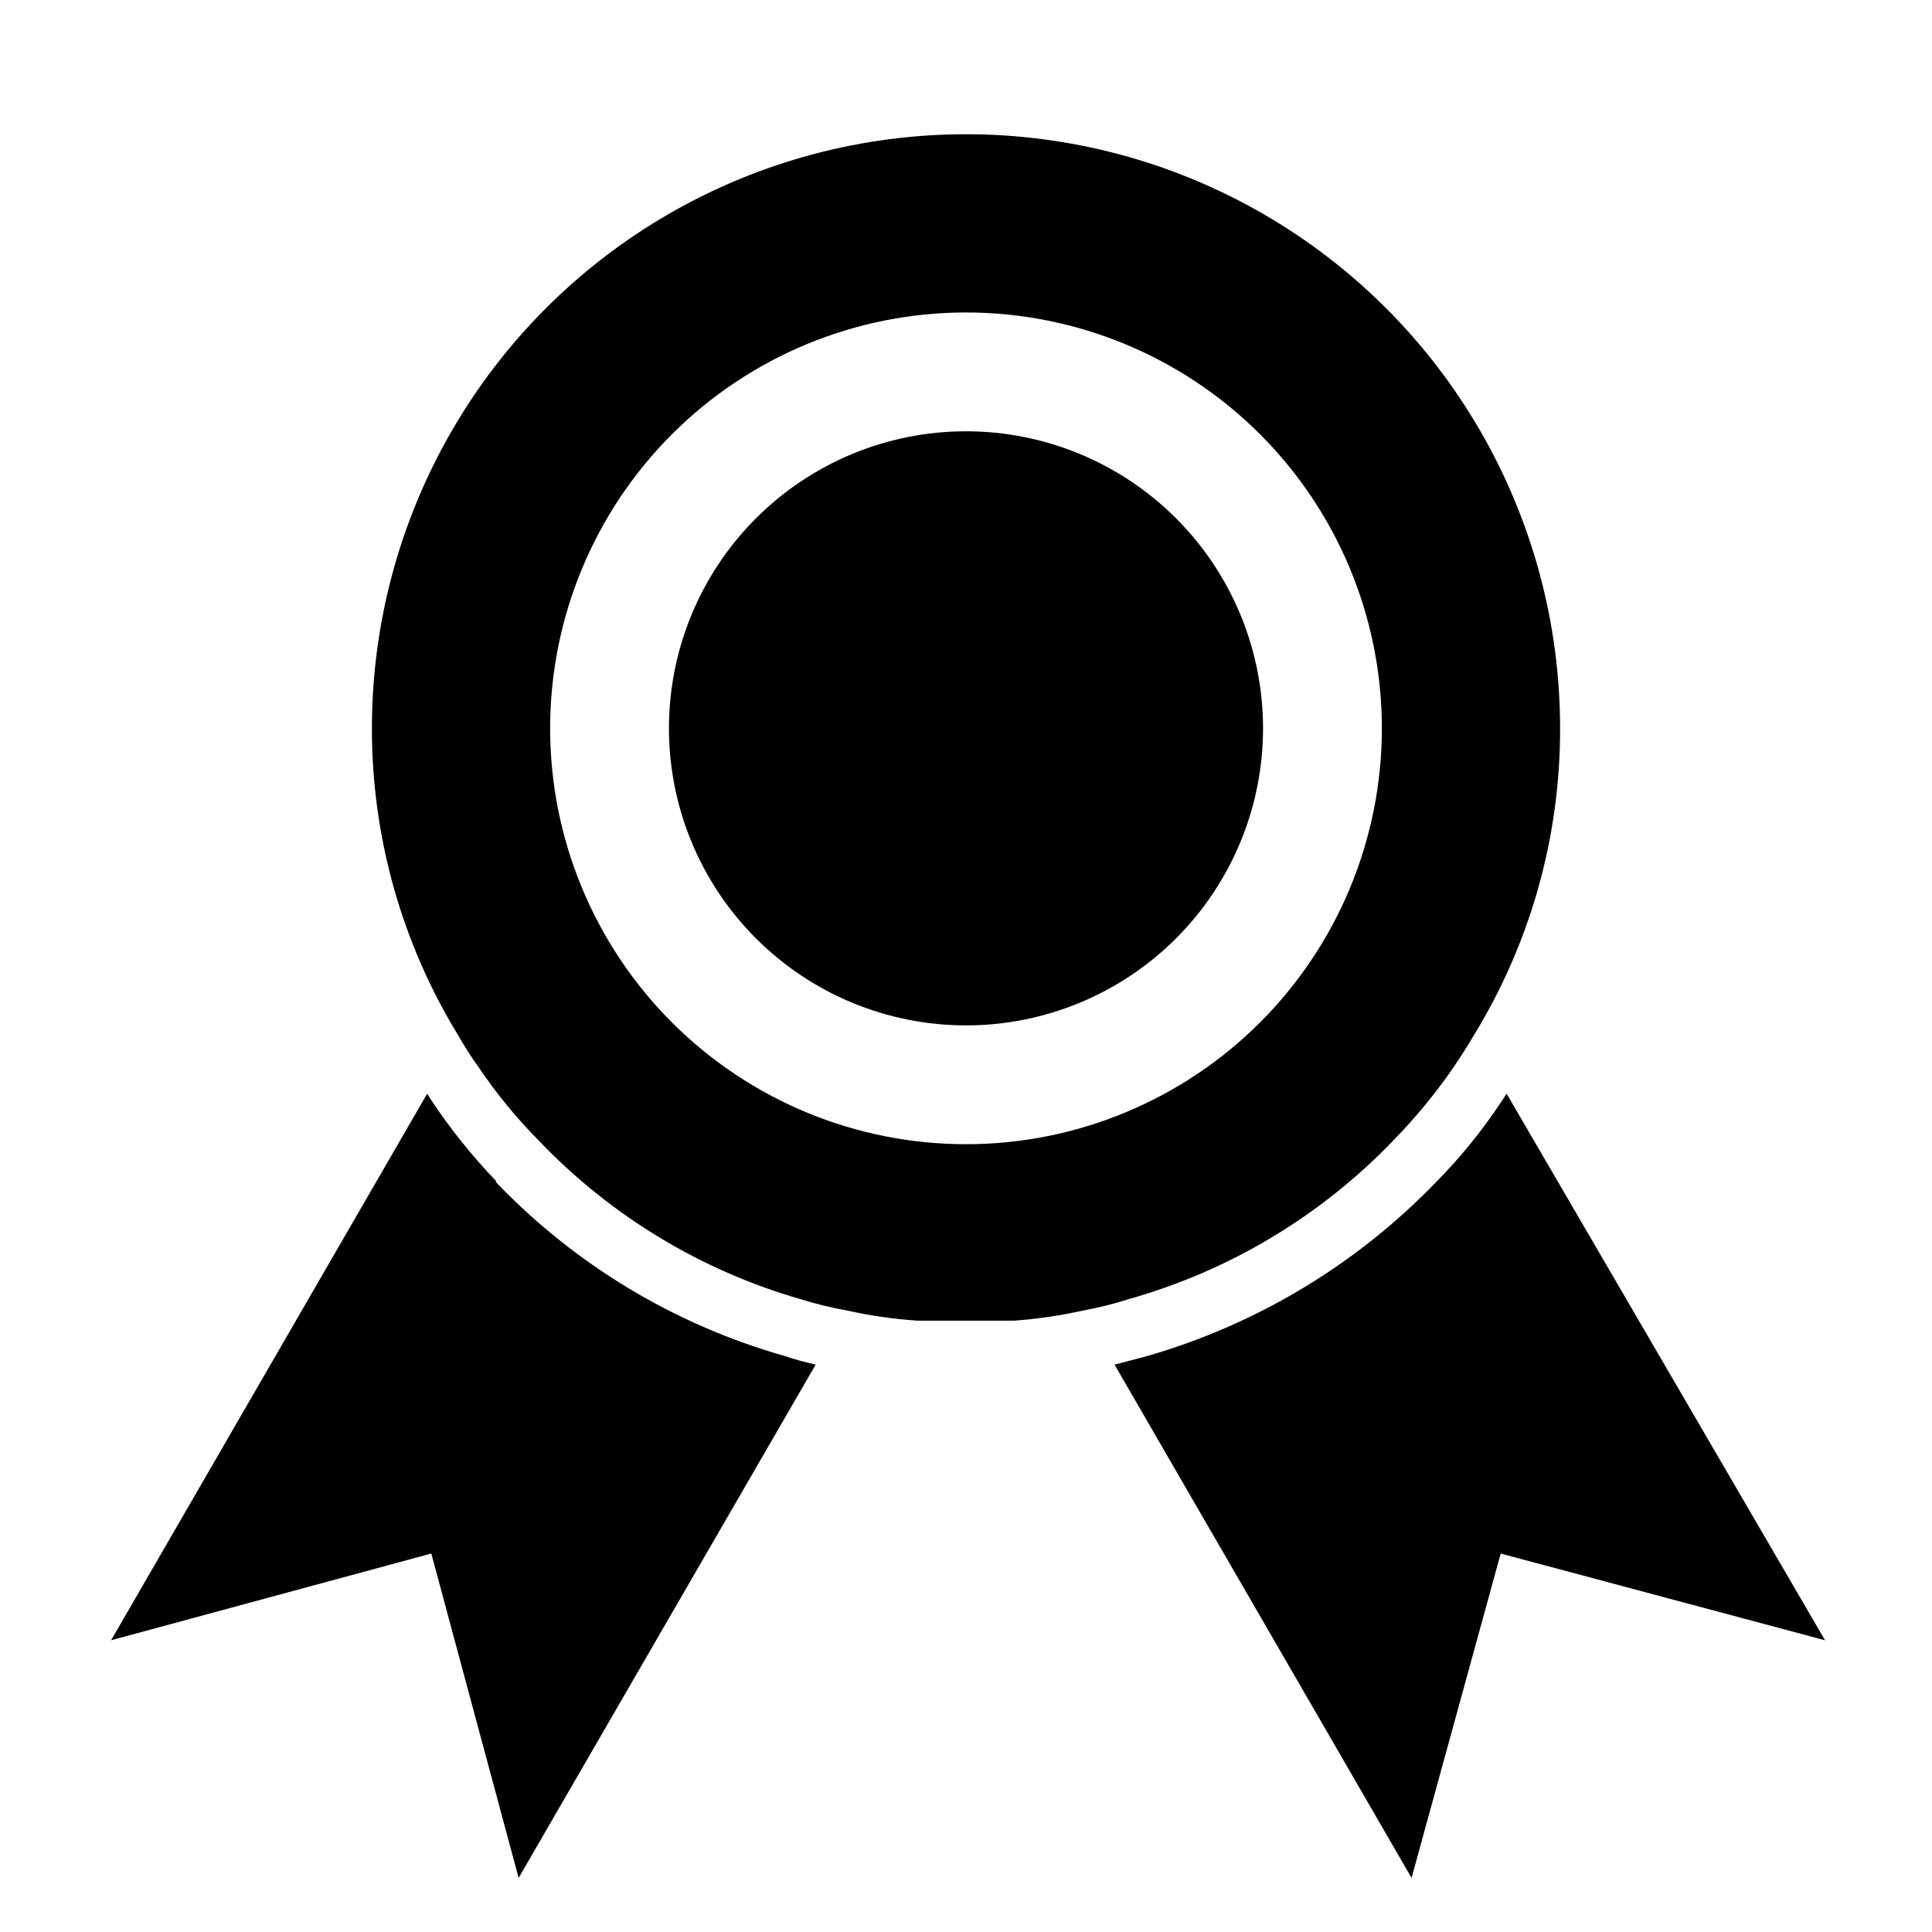
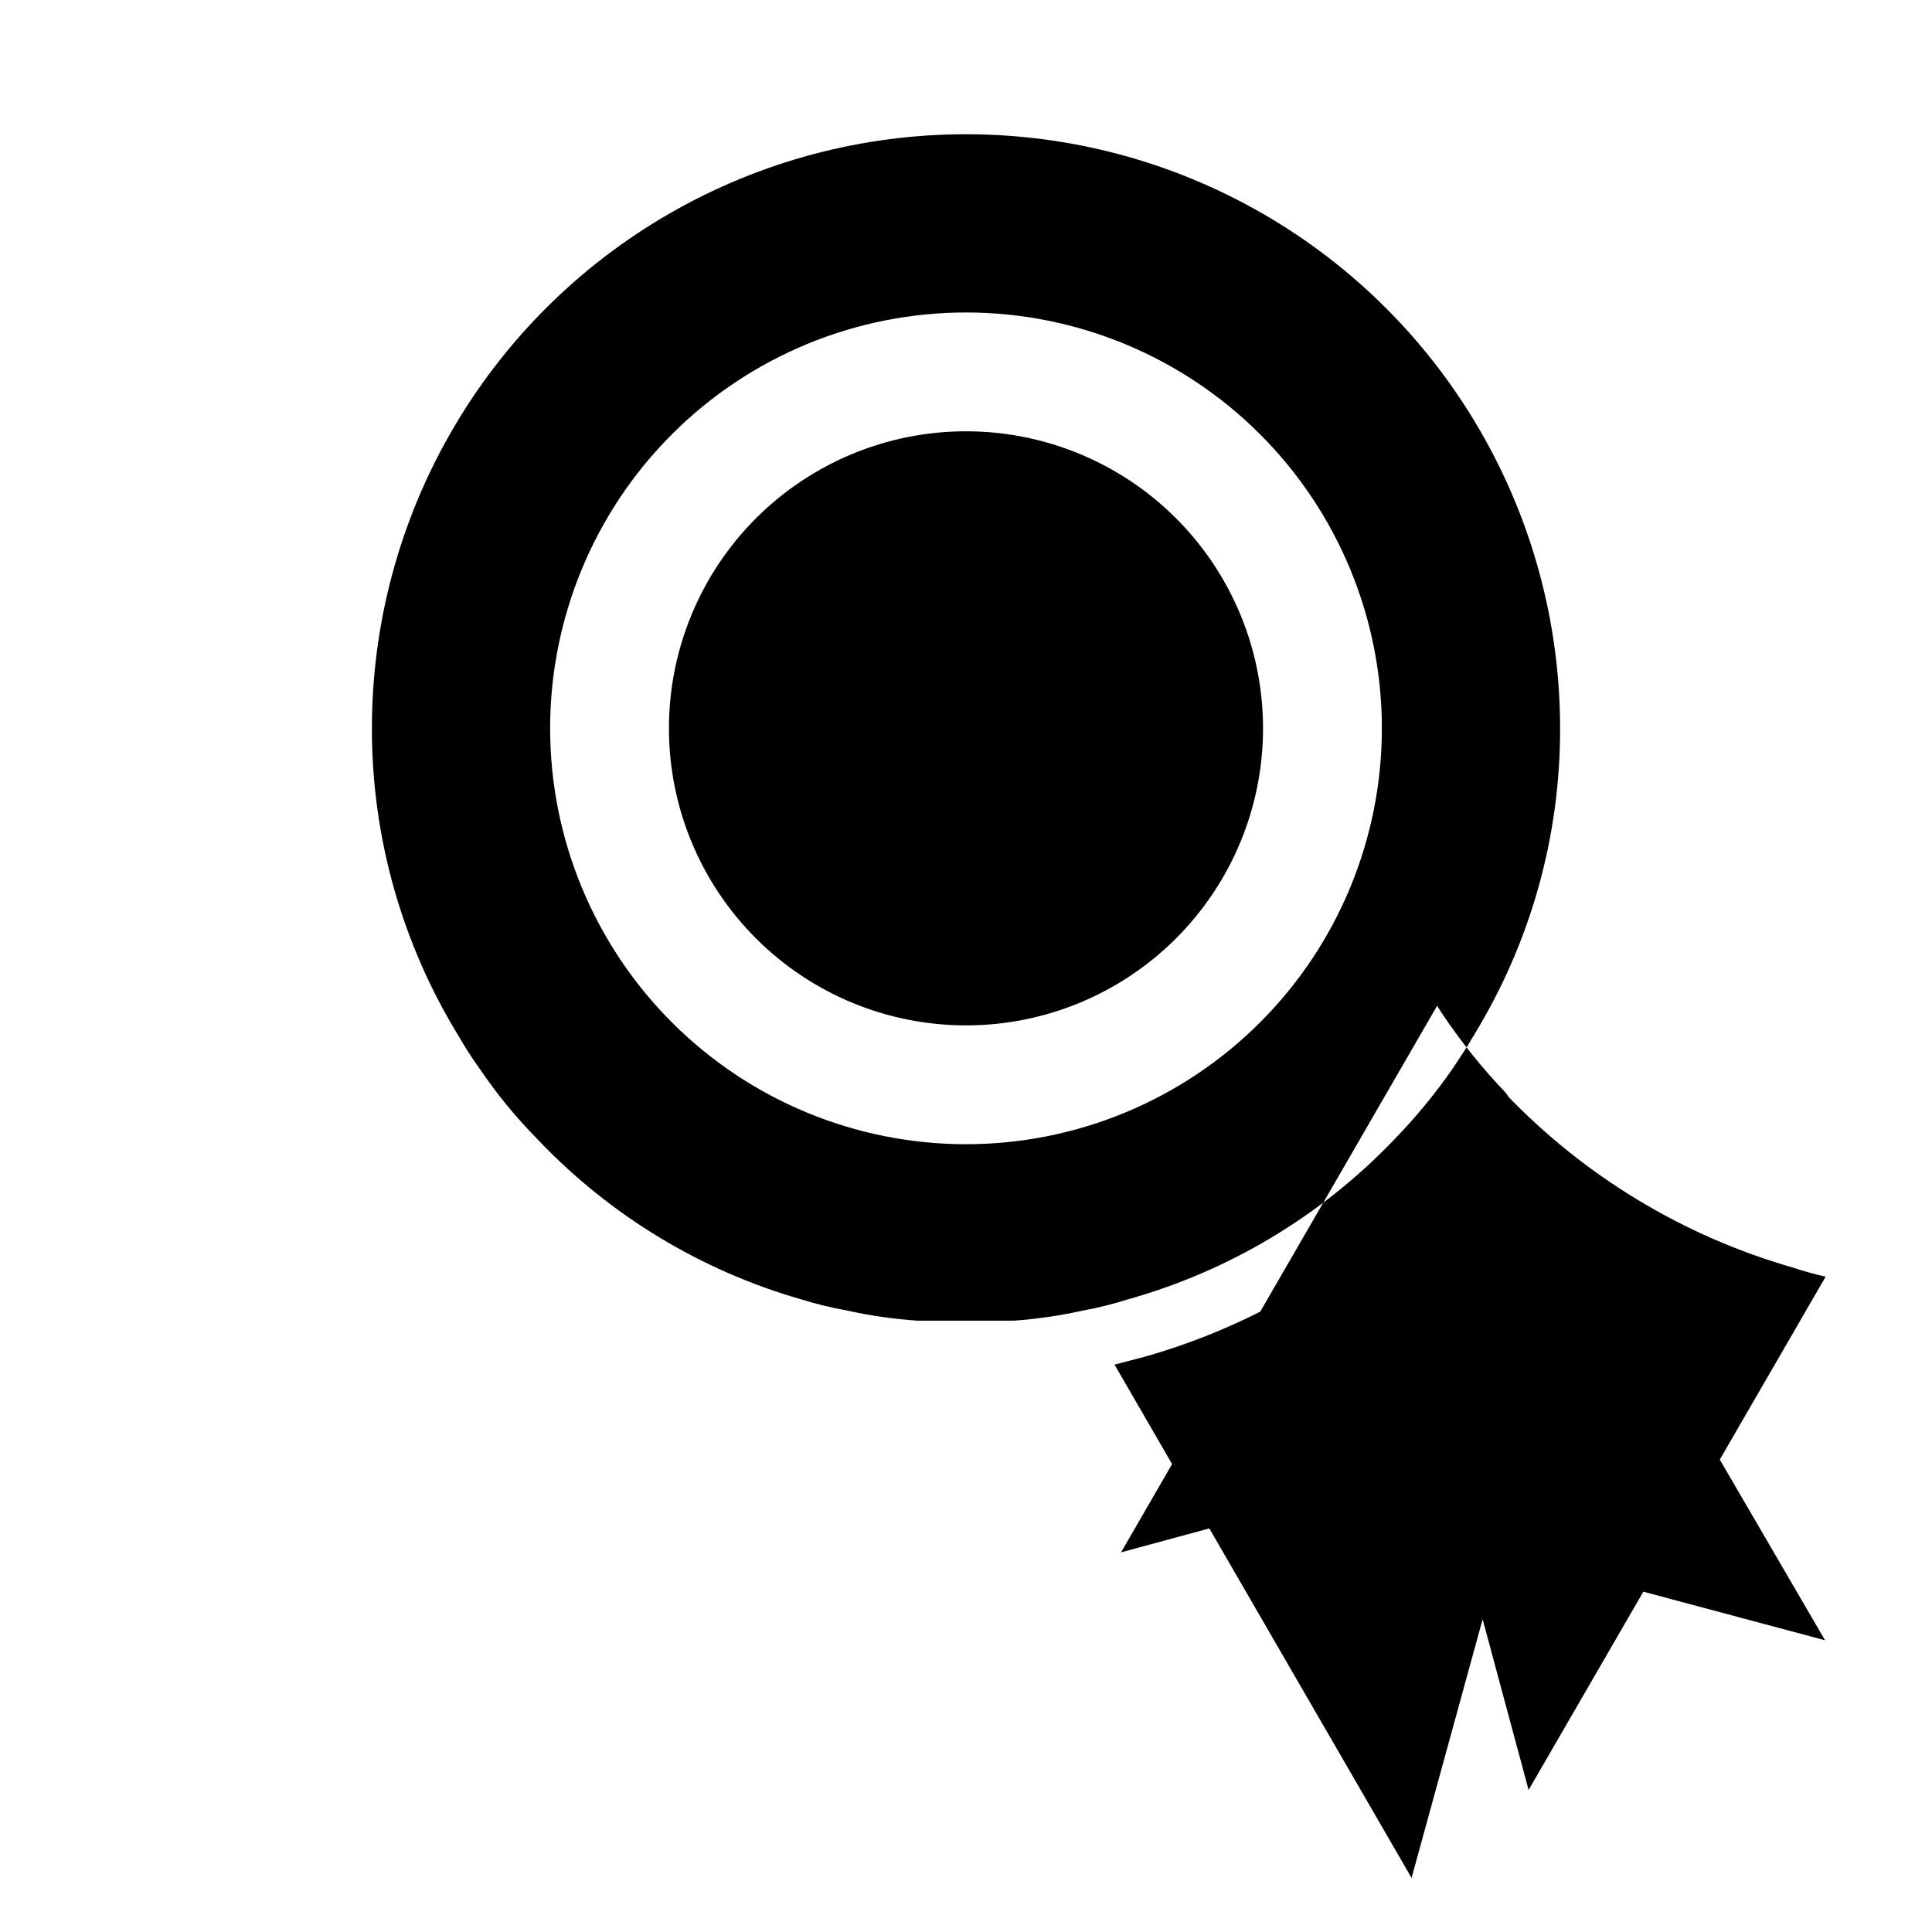
<svg xmlns="http://www.w3.org/2000/svg" fill="#000000" width="800px" height="800px" version="1.1" viewBox="144 144 512 512">
-   <path d="m478.72 337.02c0 20.875-8.293 40.898-23.055 55.664-14.766 14.762-34.789 23.055-55.664 23.055-20.879 0-40.902-8.293-55.664-23.055-14.766-14.766-23.059-34.789-23.059-55.664 0-20.879 8.293-40.902 23.059-55.664 14.762-14.762 34.785-23.059 55.664-23.059 20.875 0 40.898 8.297 55.664 23.059 14.762 14.762 23.055 34.785 23.055 55.664zm-35.738 151.3c-3.918 1.254-7.918 2.254-11.965 2.988-6.016 1.336-12.121 2.231-18.266 2.68h-12.754-12.91 0.004c-6.254-0.426-12.461-1.32-18.578-2.68-4.152-0.734-8.254-1.734-12.281-2.988-26.531-7.633-50.555-22.199-69.59-42.195-5.832-5.902-11.102-12.332-15.742-19.207-1.93-2.688-3.719-5.473-5.356-8.344-15.059-24.535-23.016-52.77-22.984-81.555 0-56.25 30.008-108.22 78.719-136.35 48.715-28.125 108.73-28.125 157.44 0s78.719 80.098 78.719 136.35c0.066 28.793-7.894 57.031-22.984 81.555-1.73 2.992-3.621 5.824-5.512 8.66v-0.004c-4.707 6.777-9.973 13.152-15.742 19.051-19.238 20.023-43.484 34.535-70.219 42.039zm67.227-151.3c0-29.23-11.613-57.262-32.281-77.93s-48.699-32.281-77.926-32.281c-29.23 0-57.262 11.613-77.93 32.281-20.668 20.668-32.281 48.699-32.281 77.93 0 29.227 11.613 57.262 32.281 77.93 20.668 20.668 48.699 32.277 77.93 32.277 29.227 0 57.258-11.609 77.926-32.277s32.281-48.703 32.281-77.93zm33.062 96.824-1.574 2.363c-4.981 7.512-10.676 14.523-17.004 20.938-21.258 22.062-47.988 38.09-77.461 46.445l-7.871 2.047 78.719 136.03 23.617-85.961 85.961 22.984zm-267.65 23.301c-6.406-6.656-12.203-13.875-17.32-21.57l-1.102-1.73-83.758 144.84 84.859-22.984 23.145 85.961 78.719-136.03h0.004c-2.875-0.641-5.711-1.43-8.504-2.359-29.102-8.316-55.461-24.238-76.359-46.133z" />
+   <path d="m478.72 337.02c0 20.875-8.293 40.898-23.055 55.664-14.766 14.762-34.789 23.055-55.664 23.055-20.879 0-40.902-8.293-55.664-23.055-14.766-14.766-23.059-34.789-23.059-55.664 0-20.879 8.293-40.902 23.059-55.664 14.762-14.762 34.785-23.059 55.664-23.059 20.875 0 40.898 8.297 55.664 23.059 14.762 14.762 23.055 34.785 23.055 55.664zm-35.738 151.3c-3.918 1.254-7.918 2.254-11.965 2.988-6.016 1.336-12.121 2.231-18.266 2.68h-12.754-12.91 0.004c-6.254-0.426-12.461-1.32-18.578-2.68-4.152-0.734-8.254-1.734-12.281-2.988-26.531-7.633-50.555-22.199-69.59-42.195-5.832-5.902-11.102-12.332-15.742-19.207-1.93-2.688-3.719-5.473-5.356-8.344-15.059-24.535-23.016-52.77-22.984-81.555 0-56.25 30.008-108.22 78.719-136.35 48.715-28.125 108.73-28.125 157.44 0s78.719 80.098 78.719 136.35c0.066 28.793-7.894 57.031-22.984 81.555-1.73 2.992-3.621 5.824-5.512 8.66v-0.004c-4.707 6.777-9.973 13.152-15.742 19.051-19.238 20.023-43.484 34.535-70.219 42.039zm67.227-151.3c0-29.23-11.613-57.262-32.281-77.93s-48.699-32.281-77.926-32.281c-29.23 0-57.262 11.613-77.93 32.281-20.668 20.668-32.281 48.699-32.281 77.93 0 29.227 11.613 57.262 32.281 77.93 20.668 20.668 48.699 32.277 77.93 32.277 29.227 0 57.258-11.609 77.926-32.277s32.281-48.703 32.281-77.93zm33.062 96.824-1.574 2.363c-4.981 7.512-10.676 14.523-17.004 20.938-21.258 22.062-47.988 38.09-77.461 46.445l-7.871 2.047 78.719 136.03 23.617-85.961 85.961 22.984zc-6.406-6.656-12.203-13.875-17.32-21.57l-1.102-1.73-83.758 144.84 84.859-22.984 23.145 85.961 78.719-136.03h0.004c-2.875-0.641-5.711-1.43-8.504-2.359-29.102-8.316-55.461-24.238-76.359-46.133z" />
</svg>